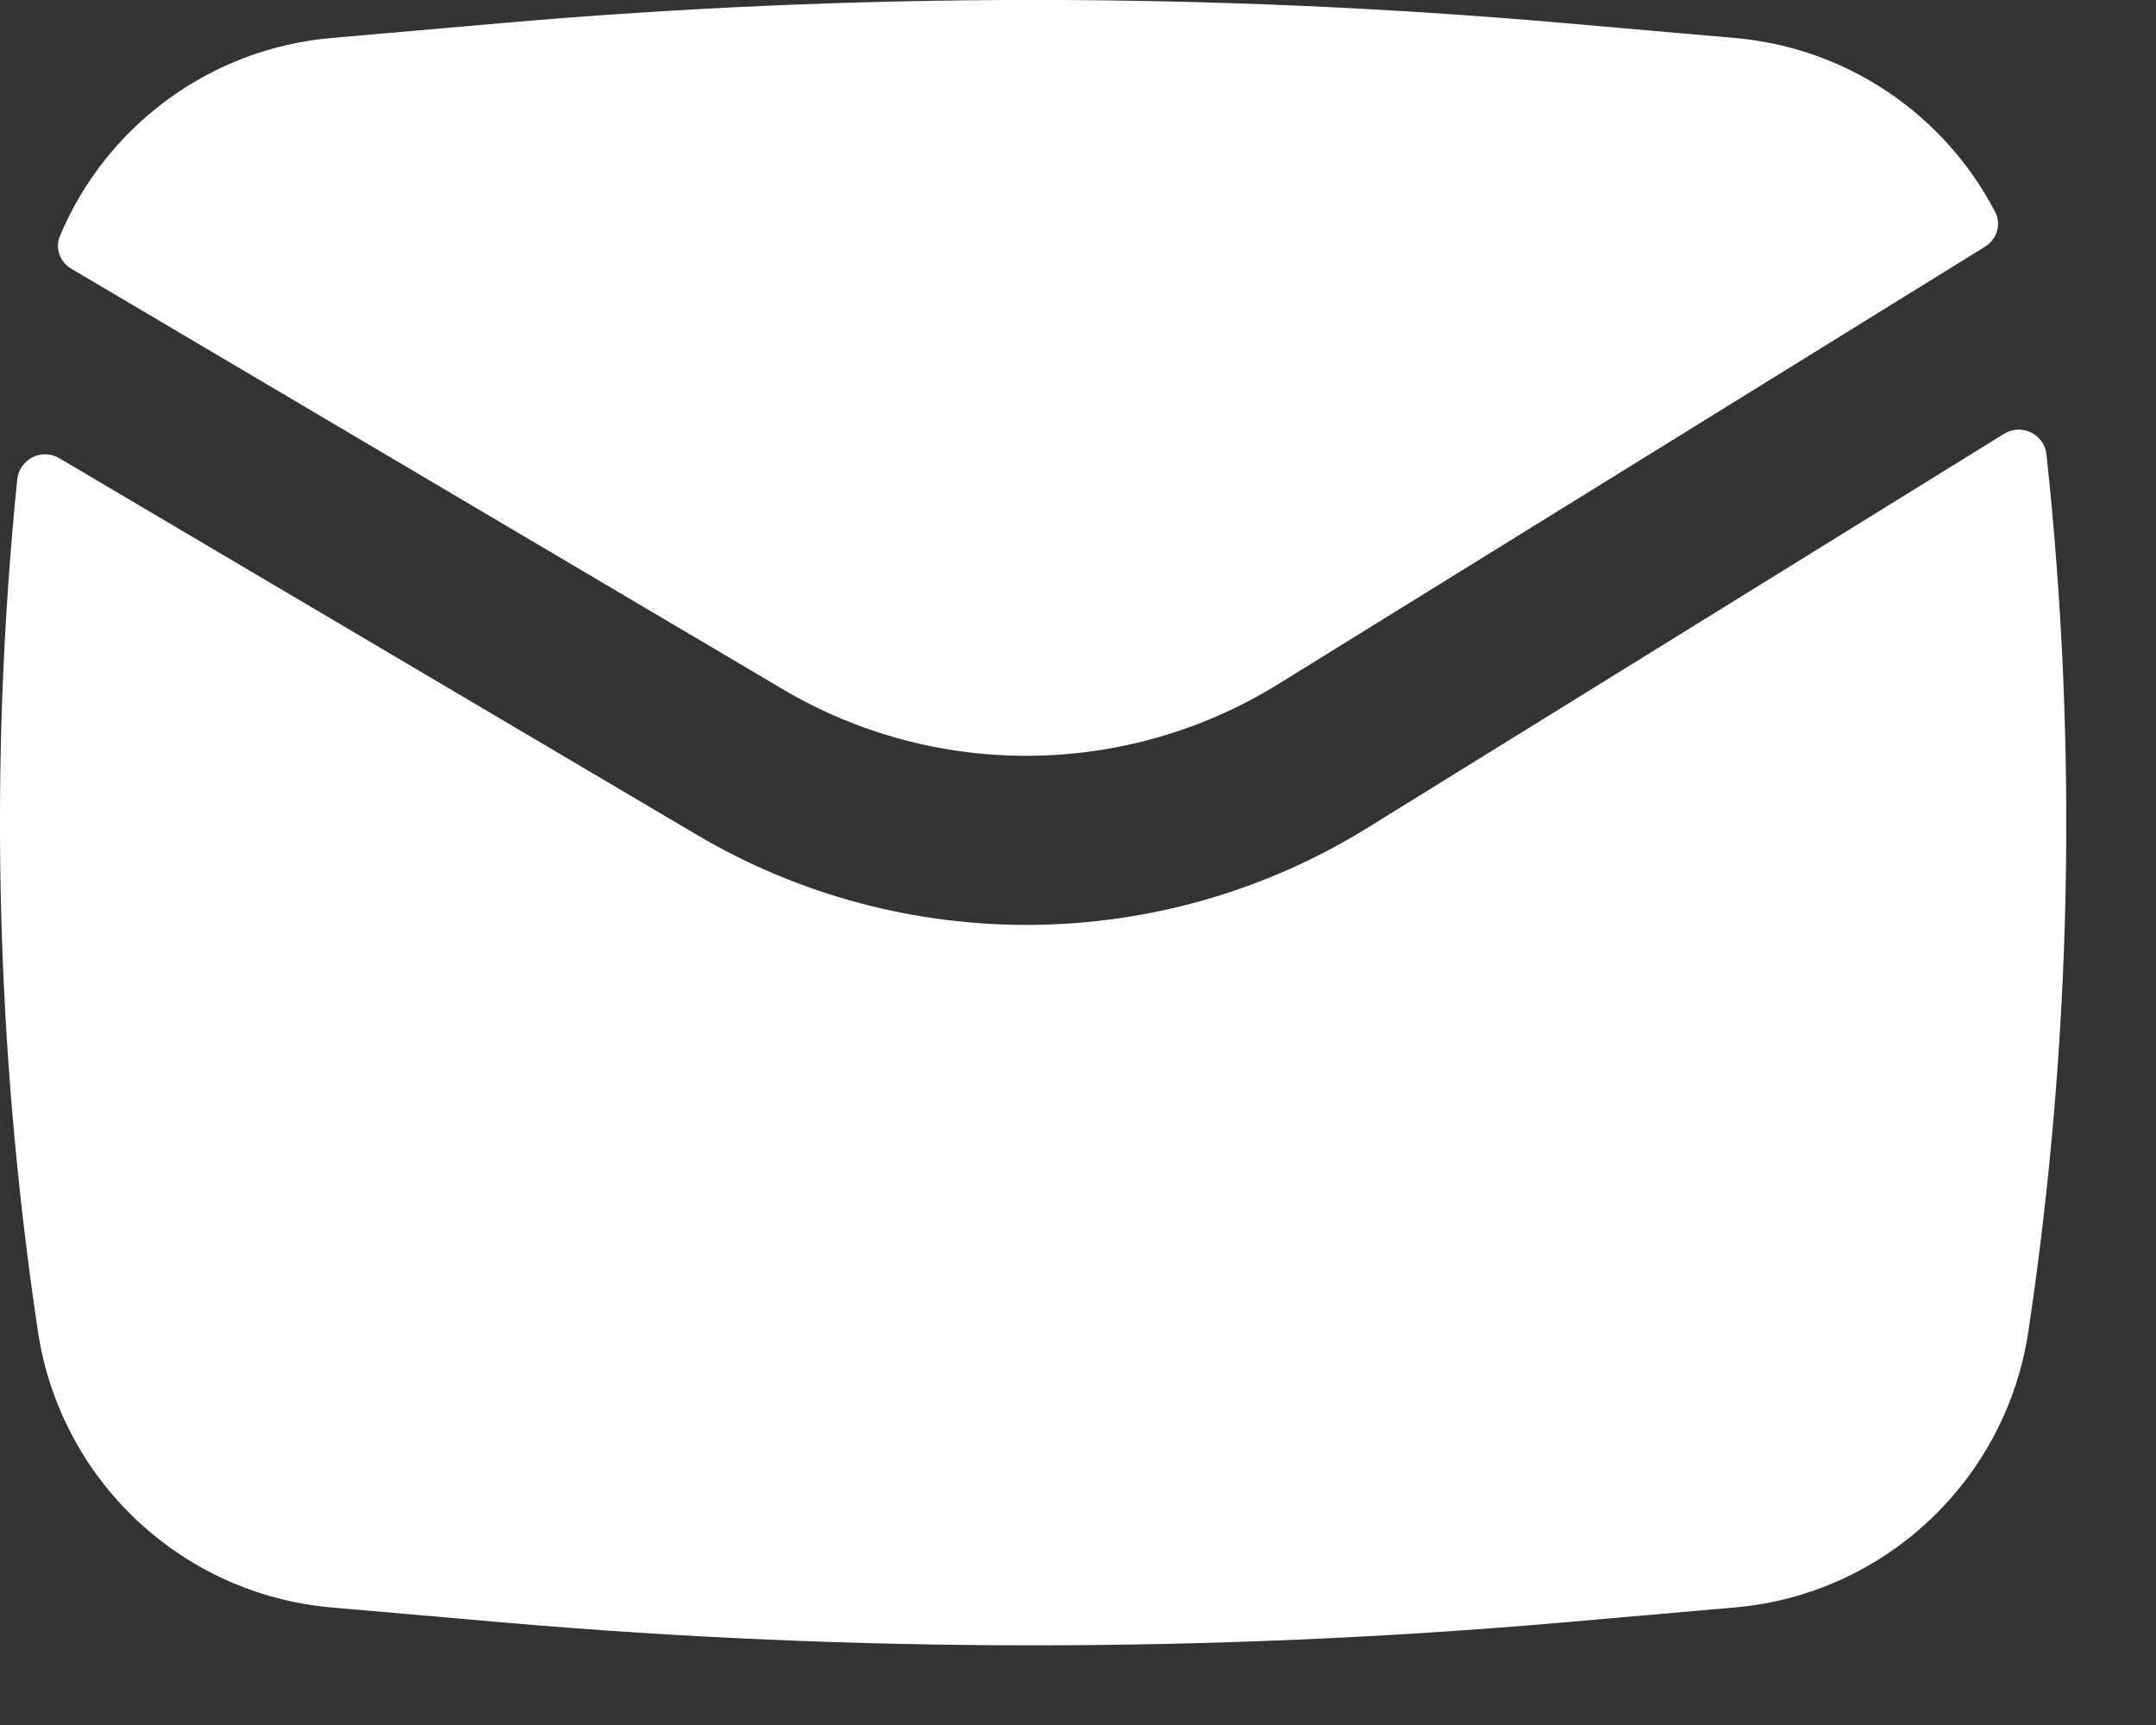
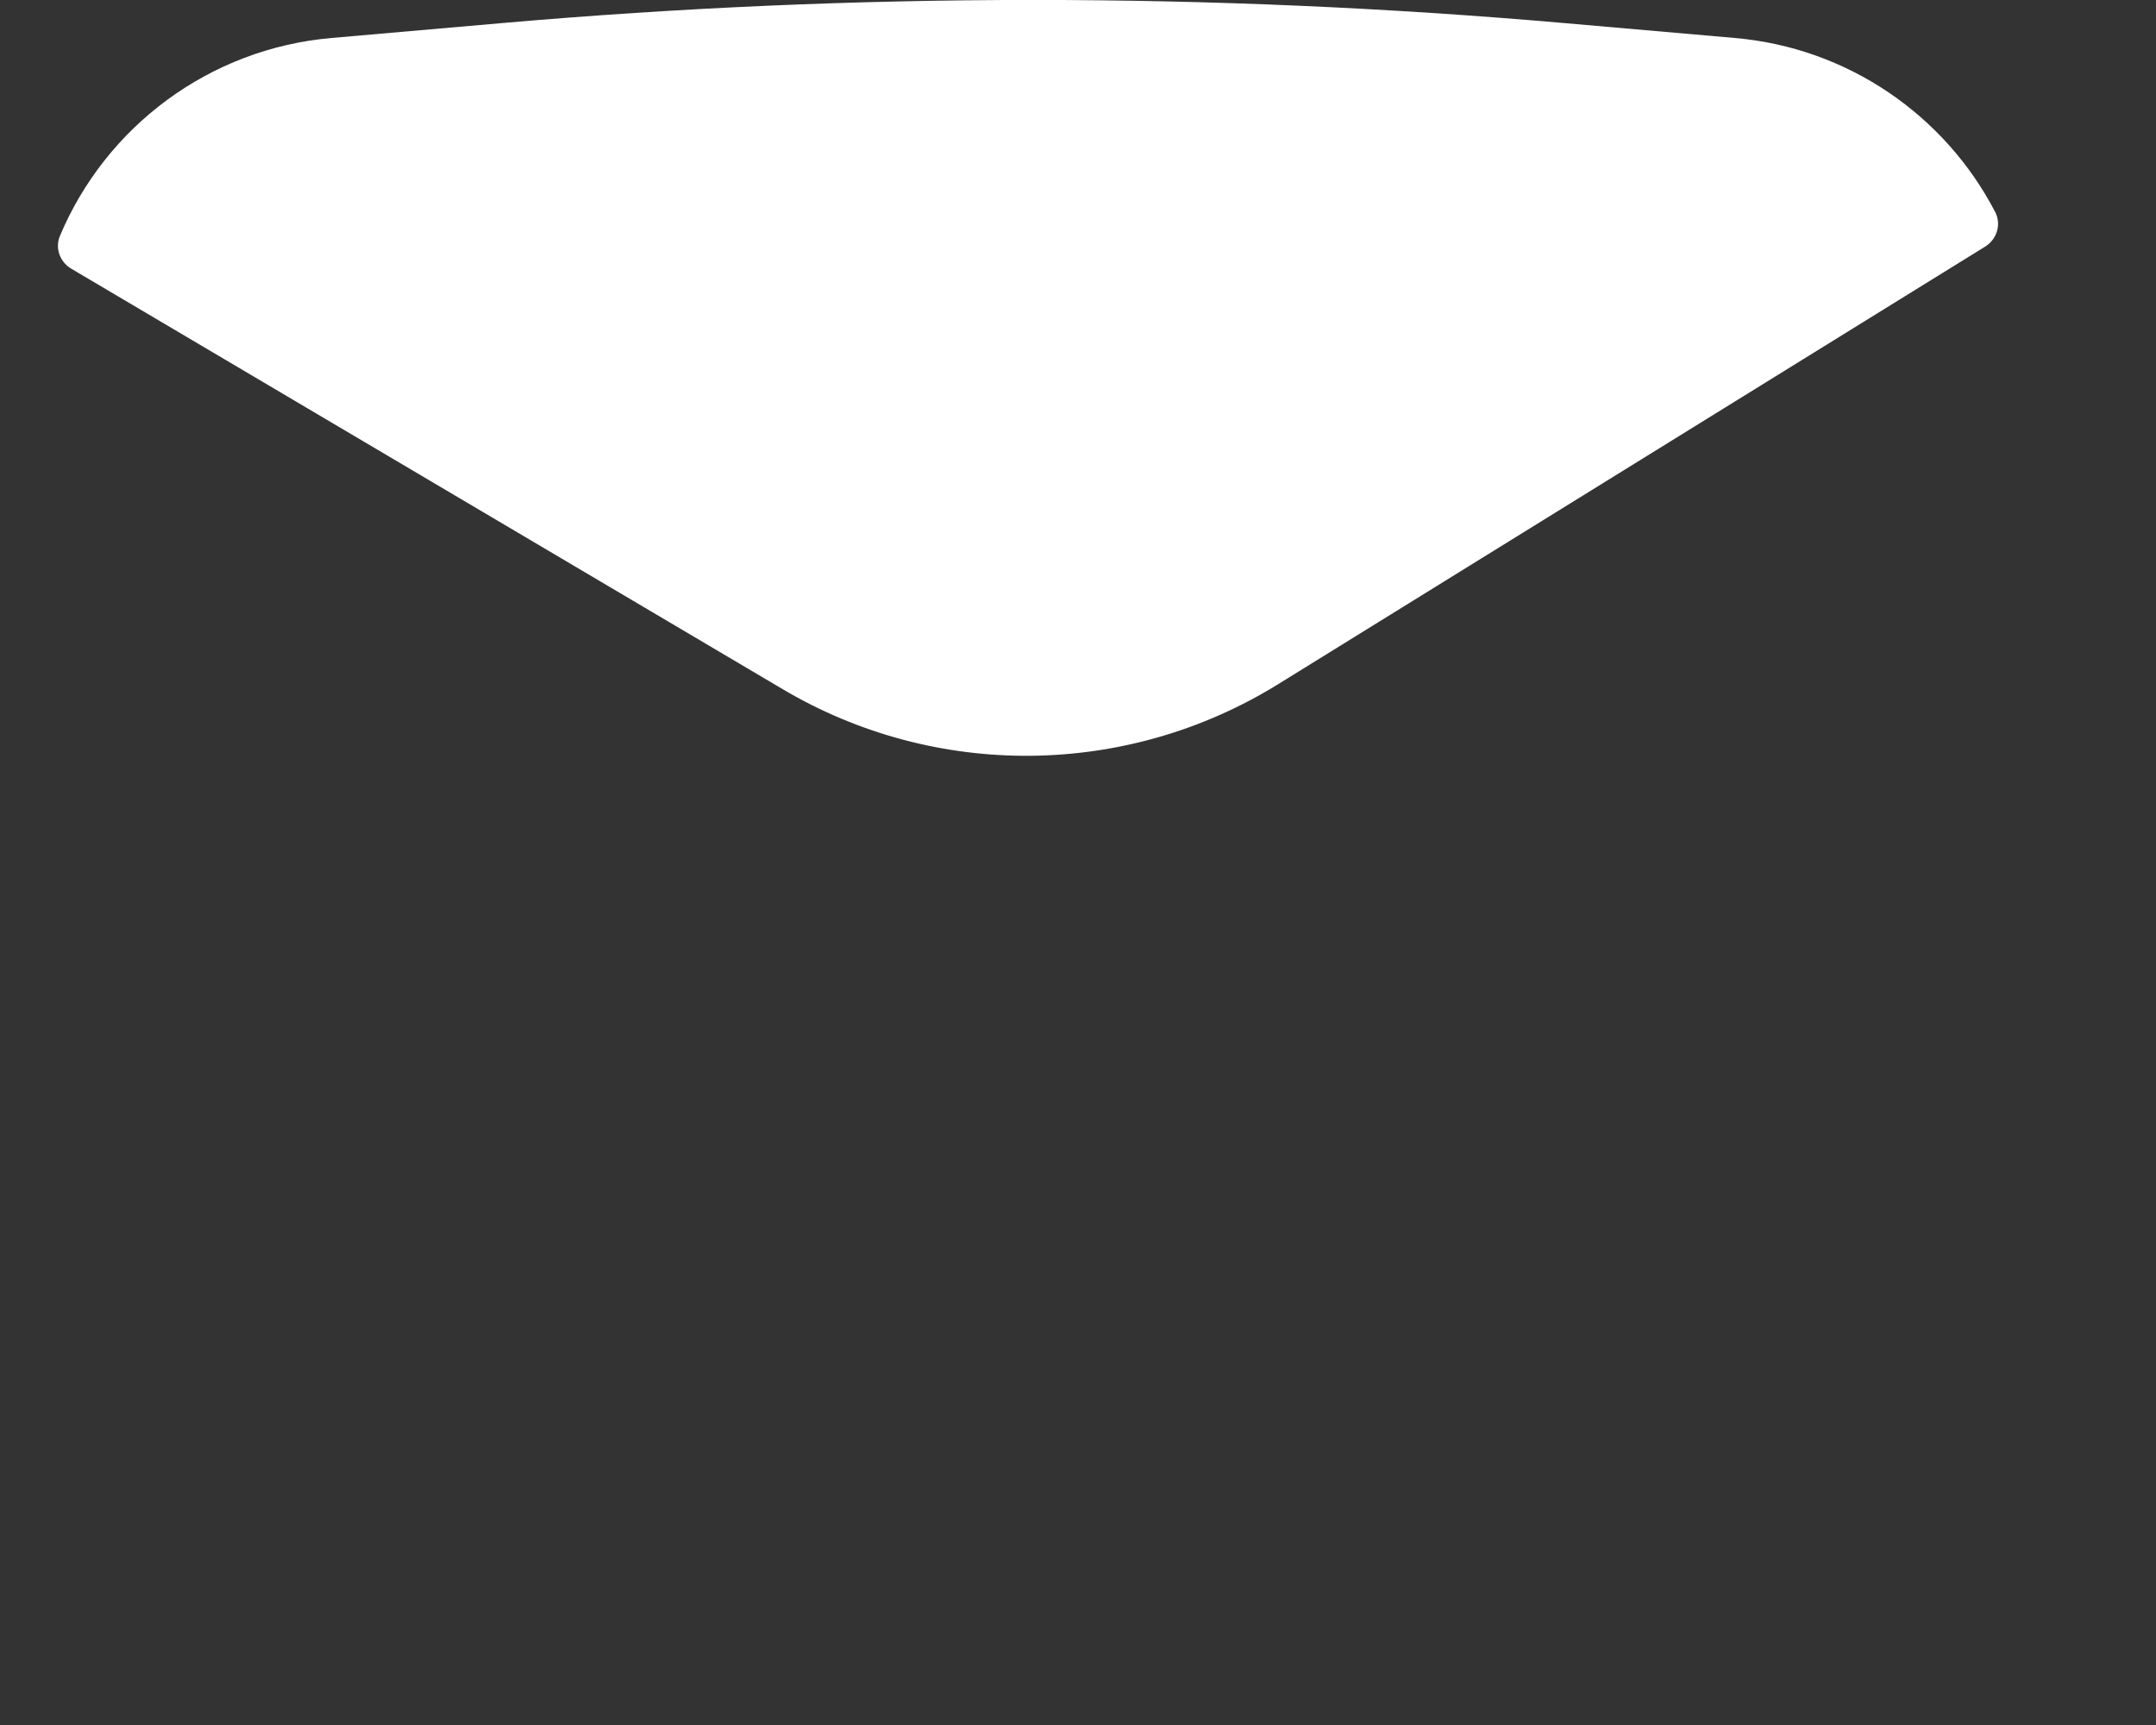
<svg xmlns="http://www.w3.org/2000/svg" width="10" height="8" viewBox="0 0 10 8" fill="none">
  <rect x="0" y="0" width="10" height="8" fill="#333333" stroke="none" />
  <path d="M2.329 0.107C3.968 -0.036 5.616 -0.036 7.255 0.107L8.045 0.176C8.571 0.221 9.021 0.535 9.254 0.983C9.284 1.041 9.262 1.11 9.207 1.144L5.93 3.172C5.228 3.607 4.341 3.617 3.63 3.196L0.332 1.247C0.278 1.216 0.254 1.151 0.278 1.094C0.491 0.587 0.971 0.225 1.539 0.176L2.329 0.107Z" fill="white" />
-   <path d="M0.275 2.125C0.194 2.077 0.09 2.129 0.08 2.223C-0.053 3.538 -0.02 4.866 0.176 6.175C0.28 6.866 0.844 7.395 1.539 7.455L2.329 7.524C3.968 7.666 5.616 7.666 7.255 7.524L8.045 7.455C8.74 7.395 9.304 6.866 9.408 6.175C9.61 4.828 9.638 3.461 9.492 2.108C9.482 2.013 9.376 1.962 9.295 2.012L6.343 3.839C5.392 4.428 4.194 4.44 3.231 3.871L0.275 2.125Z" fill="white" />
</svg>